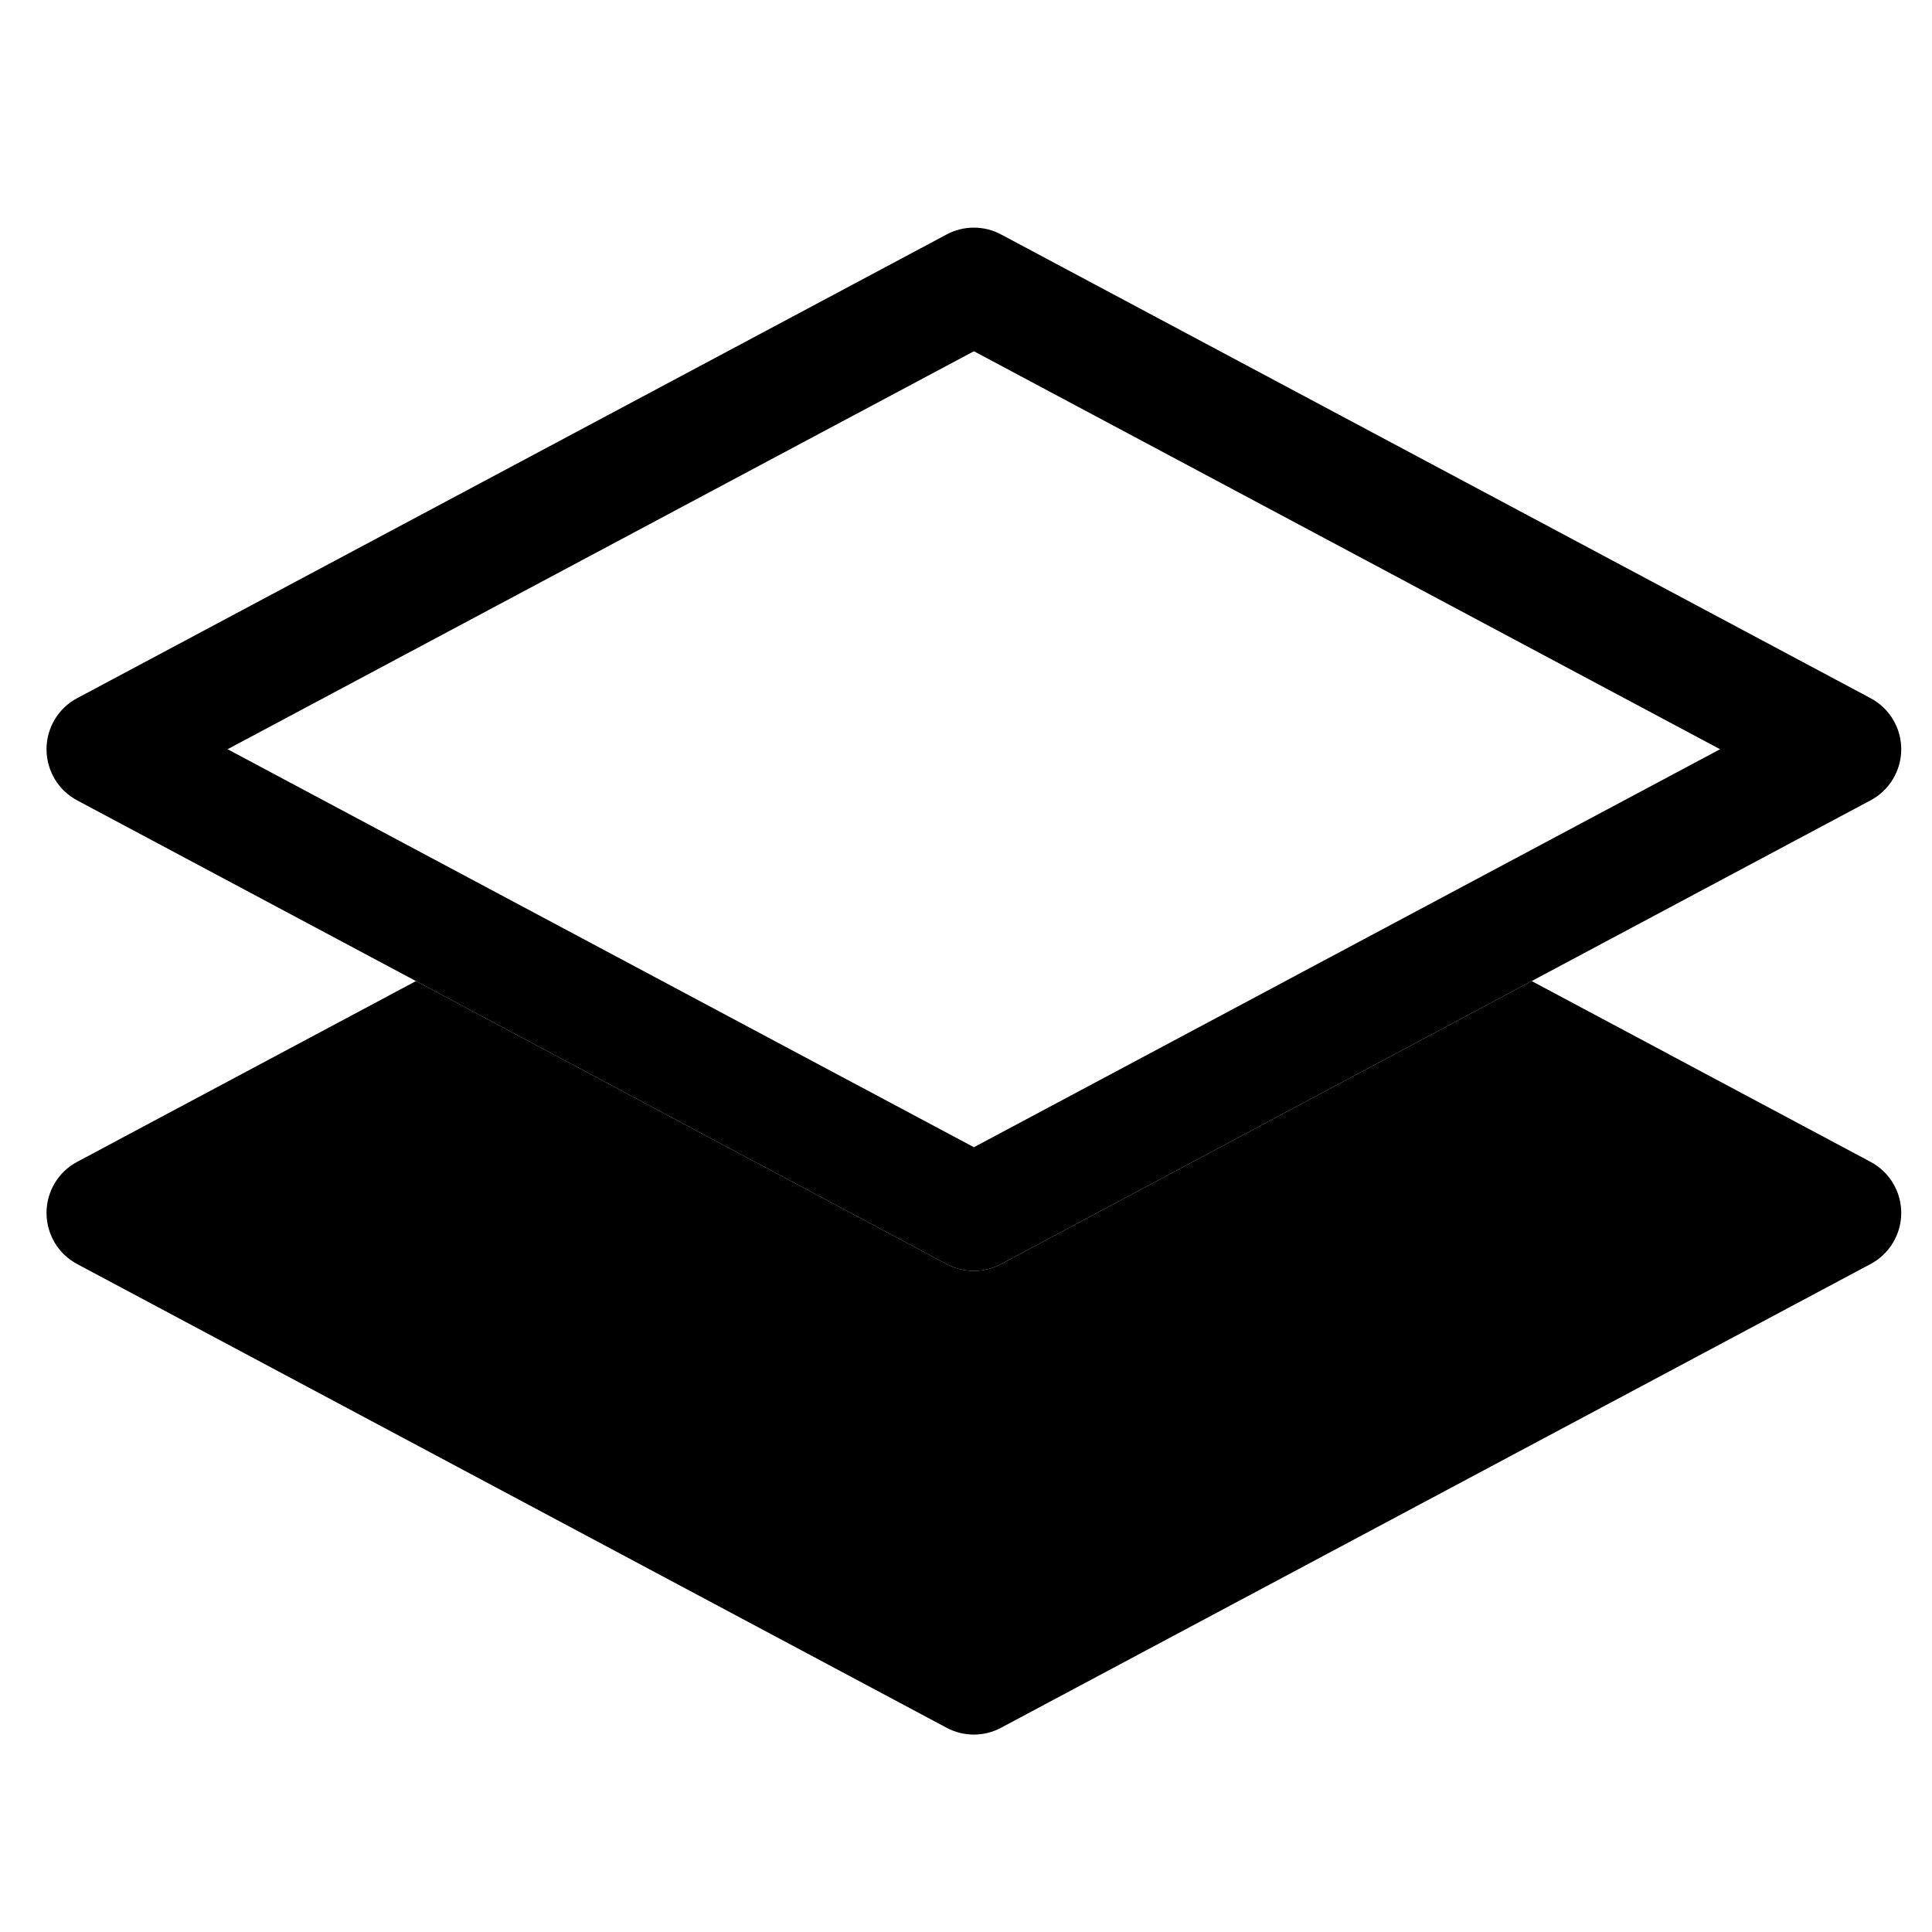
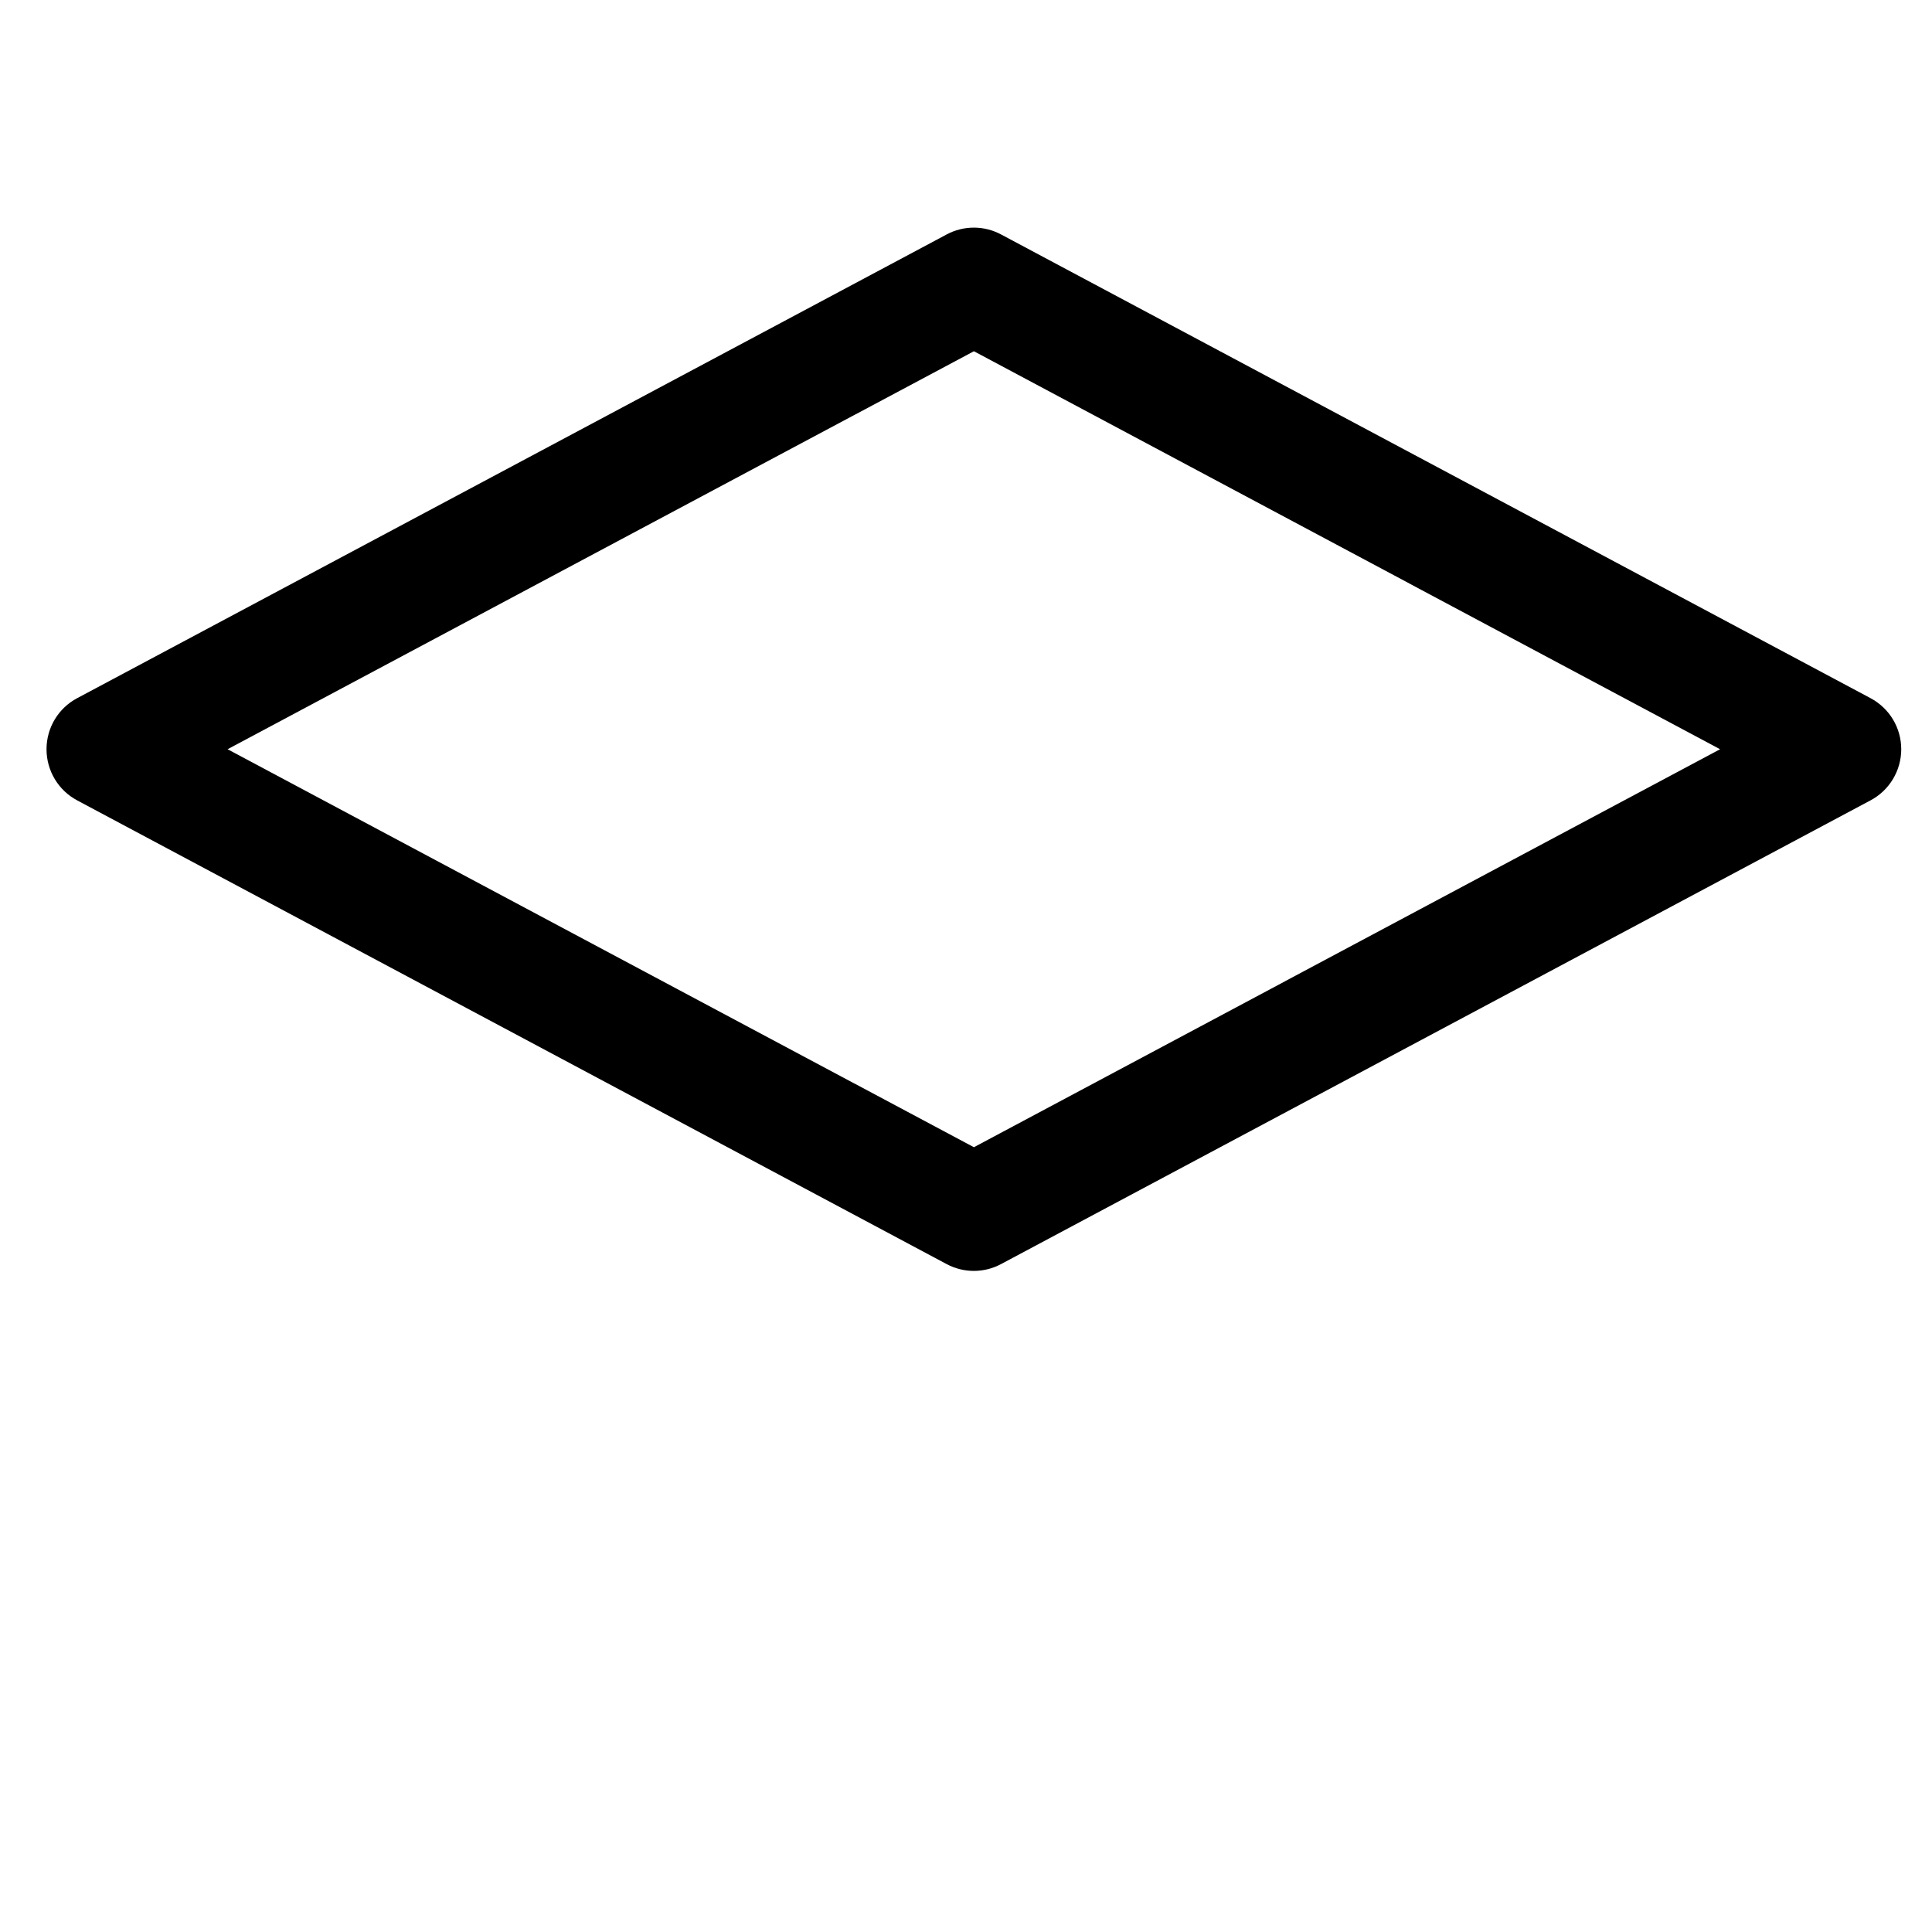
<svg xmlns="http://www.w3.org/2000/svg" width="25" height="25" viewBox="0 0 25 25" fill="none">
-   <path fill-rule="evenodd" clip-rule="evenodd" d="M5.383 12.695L0.999 15.034C0.754 15.164 0.602 15.418 0.602 15.695C0.602 15.972 0.754 16.227 0.999 16.357L12.249 22.357C12.469 22.475 12.734 22.475 12.954 22.357L24.204 16.357C24.449 16.227 24.602 15.972 24.602 15.695C24.602 15.418 24.449 15.164 24.204 15.034L19.82 12.695L12.954 16.357C12.734 16.475 12.469 16.475 12.249 16.357L5.383 12.695Z" fill="black" />
  <path fill-rule="evenodd" clip-rule="evenodd" d="M12.249 3.034C12.469 2.916 12.734 2.916 12.954 3.034L24.204 9.034C24.449 9.164 24.602 9.418 24.602 9.695C24.602 9.972 24.449 10.227 24.204 10.357L12.954 16.357C12.734 16.475 12.469 16.475 12.249 16.357L0.999 10.357C0.754 10.227 0.602 9.972 0.602 9.695C0.602 9.418 0.754 9.164 0.999 9.034L12.249 3.034ZM2.945 9.695L12.602 14.845L22.258 9.695L12.602 4.545L2.945 9.695Z" fill="black" />
</svg>